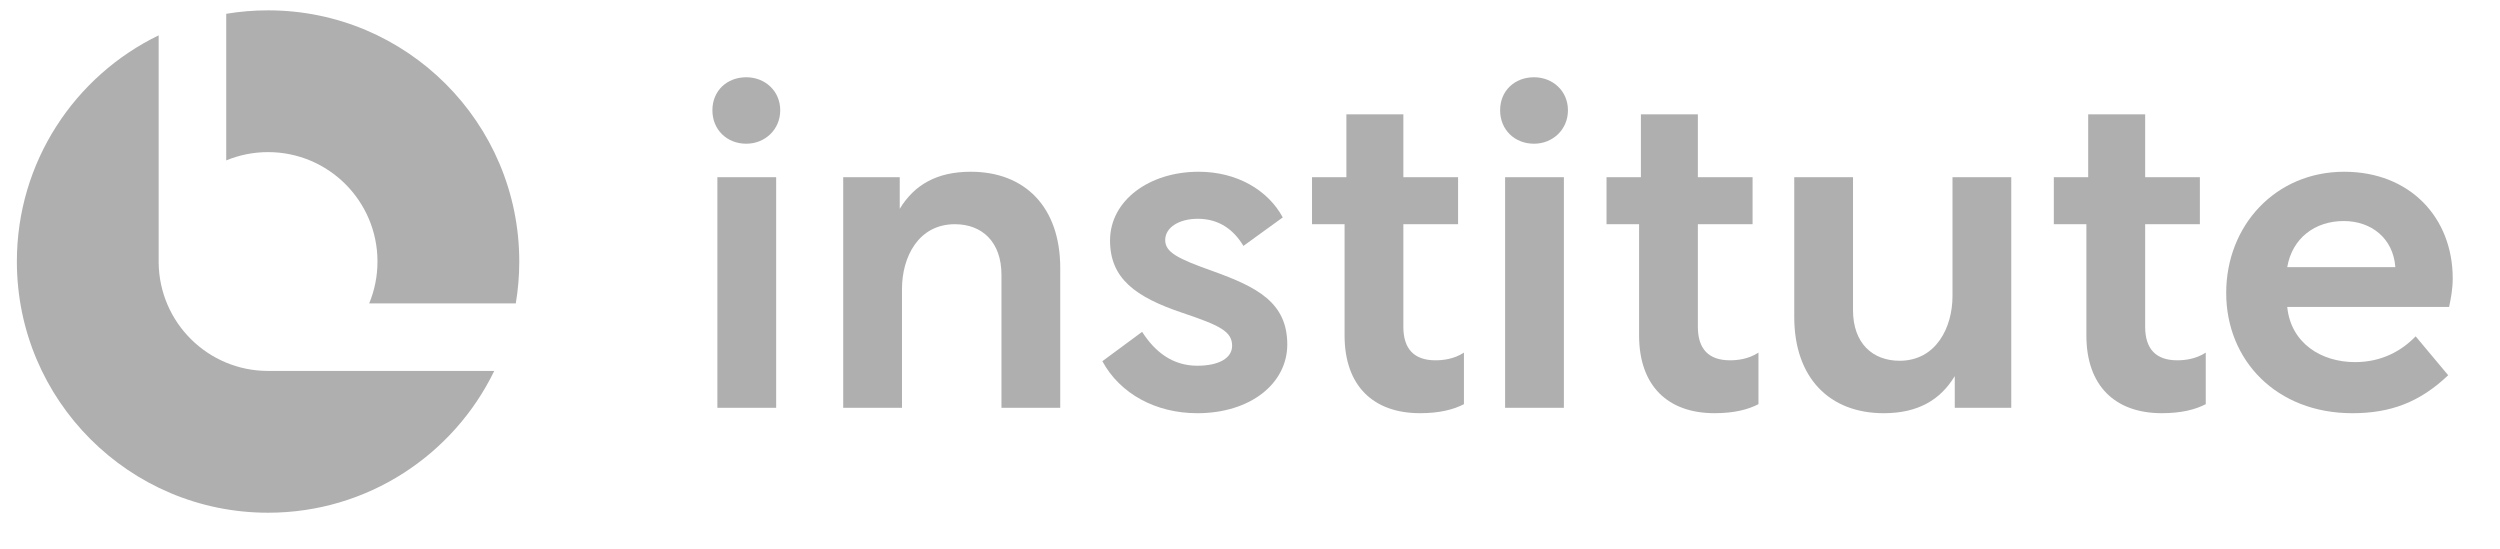
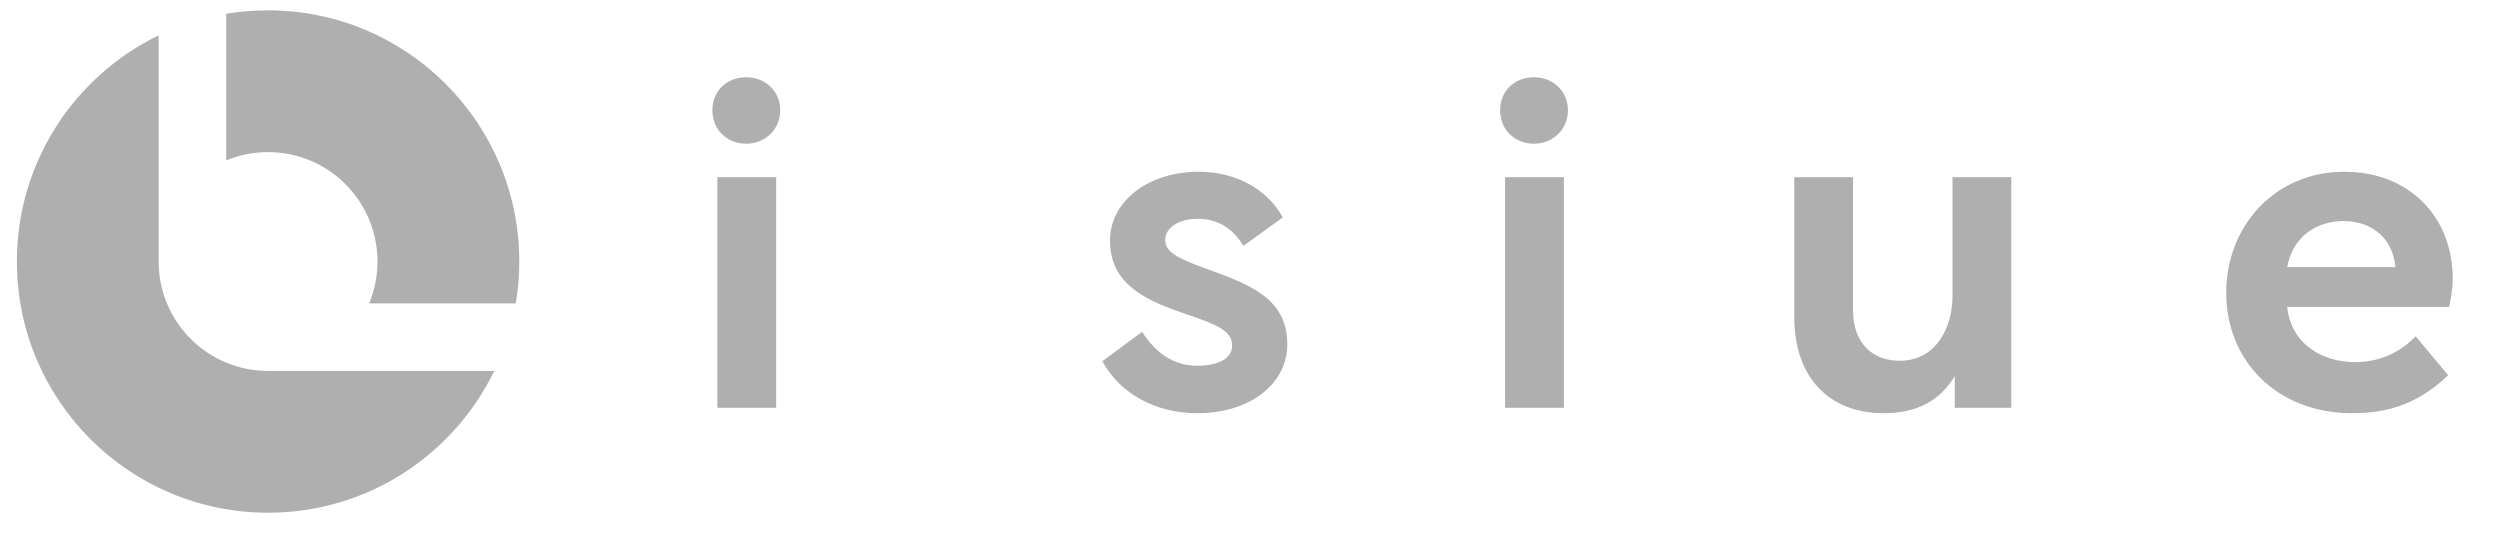
<svg xmlns="http://www.w3.org/2000/svg" width="123" height="27" viewBox="0 0 123 27" fill="none">
  <path d="M115.335 8.45C118.56 8.45 120.674 10.697 120.674 13.7C120.674 14.212 120.585 14.679 120.496 15.102H112.532C112.71 16.882 114.2 17.816 115.869 17.816C117.181 17.816 118.16 17.26 118.85 16.548L120.451 18.461C119.05 19.796 117.604 20.33 115.735 20.33C111.998 20.33 109.529 17.727 109.529 14.412C109.529 11.098 111.953 8.45 115.335 8.45ZM115.312 10.875C113.889 10.875 112.776 11.721 112.532 13.144H117.849V13.122C117.737 11.721 116.669 10.875 115.312 10.875Z" fill="#AFAFAF" />
-   <path d="M101.048 8.717H102.739V5.625H105.542V8.717H108.234V11.031H105.542V16.081C105.542 17.171 106.076 17.727 107.121 17.727C107.455 17.727 108.011 17.682 108.523 17.349V19.885C108.011 20.151 107.322 20.329 106.365 20.329C104.051 20.329 102.65 18.973 102.65 16.503V11.031H101.048V8.717Z" fill="#AFAFAF" />
  <path d="M88.277 8.717H91.168V15.258C91.168 16.881 92.125 17.749 93.46 17.749C95.262 17.749 96.063 16.103 96.063 14.568V8.717H98.954V20.063H96.174V18.505C95.462 19.684 94.35 20.33 92.681 20.33C90.012 20.33 88.277 18.594 88.277 15.591V8.717Z" fill="#AFAFAF" />
-   <path d="M79.041 8.717H80.732V5.625H83.535V8.717H86.227V11.031H83.535V16.081C83.535 17.171 84.069 17.727 85.115 17.727C85.448 17.727 86.004 17.682 86.516 17.349V19.885C86.004 20.151 85.315 20.329 84.358 20.329C82.045 20.329 80.643 18.973 80.643 16.503V11.031H79.041V8.717Z" fill="#AFAFAF" />
  <path d="M74.051 20.063V8.717H76.943V20.063H74.051ZM75.475 3.801C76.387 3.801 77.143 4.468 77.143 5.425C77.143 6.382 76.387 7.071 75.475 7.071C74.518 7.071 73.806 6.382 73.806 5.425C73.806 4.468 74.518 3.801 75.475 3.801Z" fill="#AFAFAF" />
-   <path d="M64.551 8.717H66.242V5.625H69.045V8.717H71.737V11.031H69.045V16.081C69.045 17.171 69.579 17.727 70.624 17.727C70.958 17.727 71.514 17.682 72.026 17.349V19.885C71.514 20.151 70.825 20.329 69.868 20.329C67.554 20.329 66.153 18.973 66.153 16.503V11.031H64.551V8.717Z" fill="#AFAFAF" />
  <path d="M58.907 20.33C56.861 20.33 55.103 19.373 54.236 17.771L56.193 16.326C56.816 17.304 57.684 17.994 58.907 17.994C59.975 17.994 60.62 17.616 60.62 17.015C60.62 16.303 60.02 16.014 58.173 15.391C55.86 14.613 54.614 13.7 54.614 11.832C54.614 9.874 56.527 8.45 58.974 8.45C60.843 8.45 62.378 9.34 63.112 10.697L61.176 12.099C60.709 11.32 59.997 10.764 58.929 10.764C58.017 10.764 57.328 11.187 57.328 11.81C57.328 12.41 57.928 12.722 59.686 13.345C61.844 14.123 63.334 14.88 63.334 16.948C63.334 18.861 61.532 20.33 58.907 20.33Z" fill="#AFAFAF" />
-   <path d="M41.486 8.717H44.267V10.275C44.979 9.096 46.091 8.45 47.76 8.45C50.429 8.45 52.164 10.186 52.164 13.189V20.063H49.272V13.523C49.272 11.899 48.316 11.031 46.981 11.031C45.179 11.031 44.378 12.655 44.378 14.212V20.063H41.486V8.717Z" fill="#AFAFAF" />
  <path d="M35.295 20.063V8.717H38.187V20.063H35.295ZM36.718 3.801C37.631 3.801 38.387 4.468 38.387 5.425C38.387 6.382 37.631 7.071 36.718 7.071C35.762 7.071 35.05 6.382 35.05 5.425C35.05 4.468 35.762 3.801 36.718 3.801Z" fill="#AFAFAF" />
  <path fill-rule="evenodd" clip-rule="evenodd" d="M7.806 1.739C3.677 3.74 0.83 7.971 0.83 12.867C0.83 19.693 6.363 25.226 13.189 25.226C18.085 25.226 22.316 22.379 24.317 18.25H13.2L13.189 18.25C10.234 18.25 7.836 15.87 7.806 12.922H7.806V1.739ZM25.377 14.926C25.489 14.257 25.548 13.569 25.548 12.867C25.548 6.042 20.014 0.509 13.189 0.509C12.487 0.509 11.799 0.567 11.13 0.679V7.892C11.764 7.629 12.46 7.484 13.189 7.484C16.162 7.484 18.572 9.894 18.572 12.867C18.572 13.597 18.427 14.292 18.164 14.926H25.377Z" fill="#AFAFAF" />
</svg>